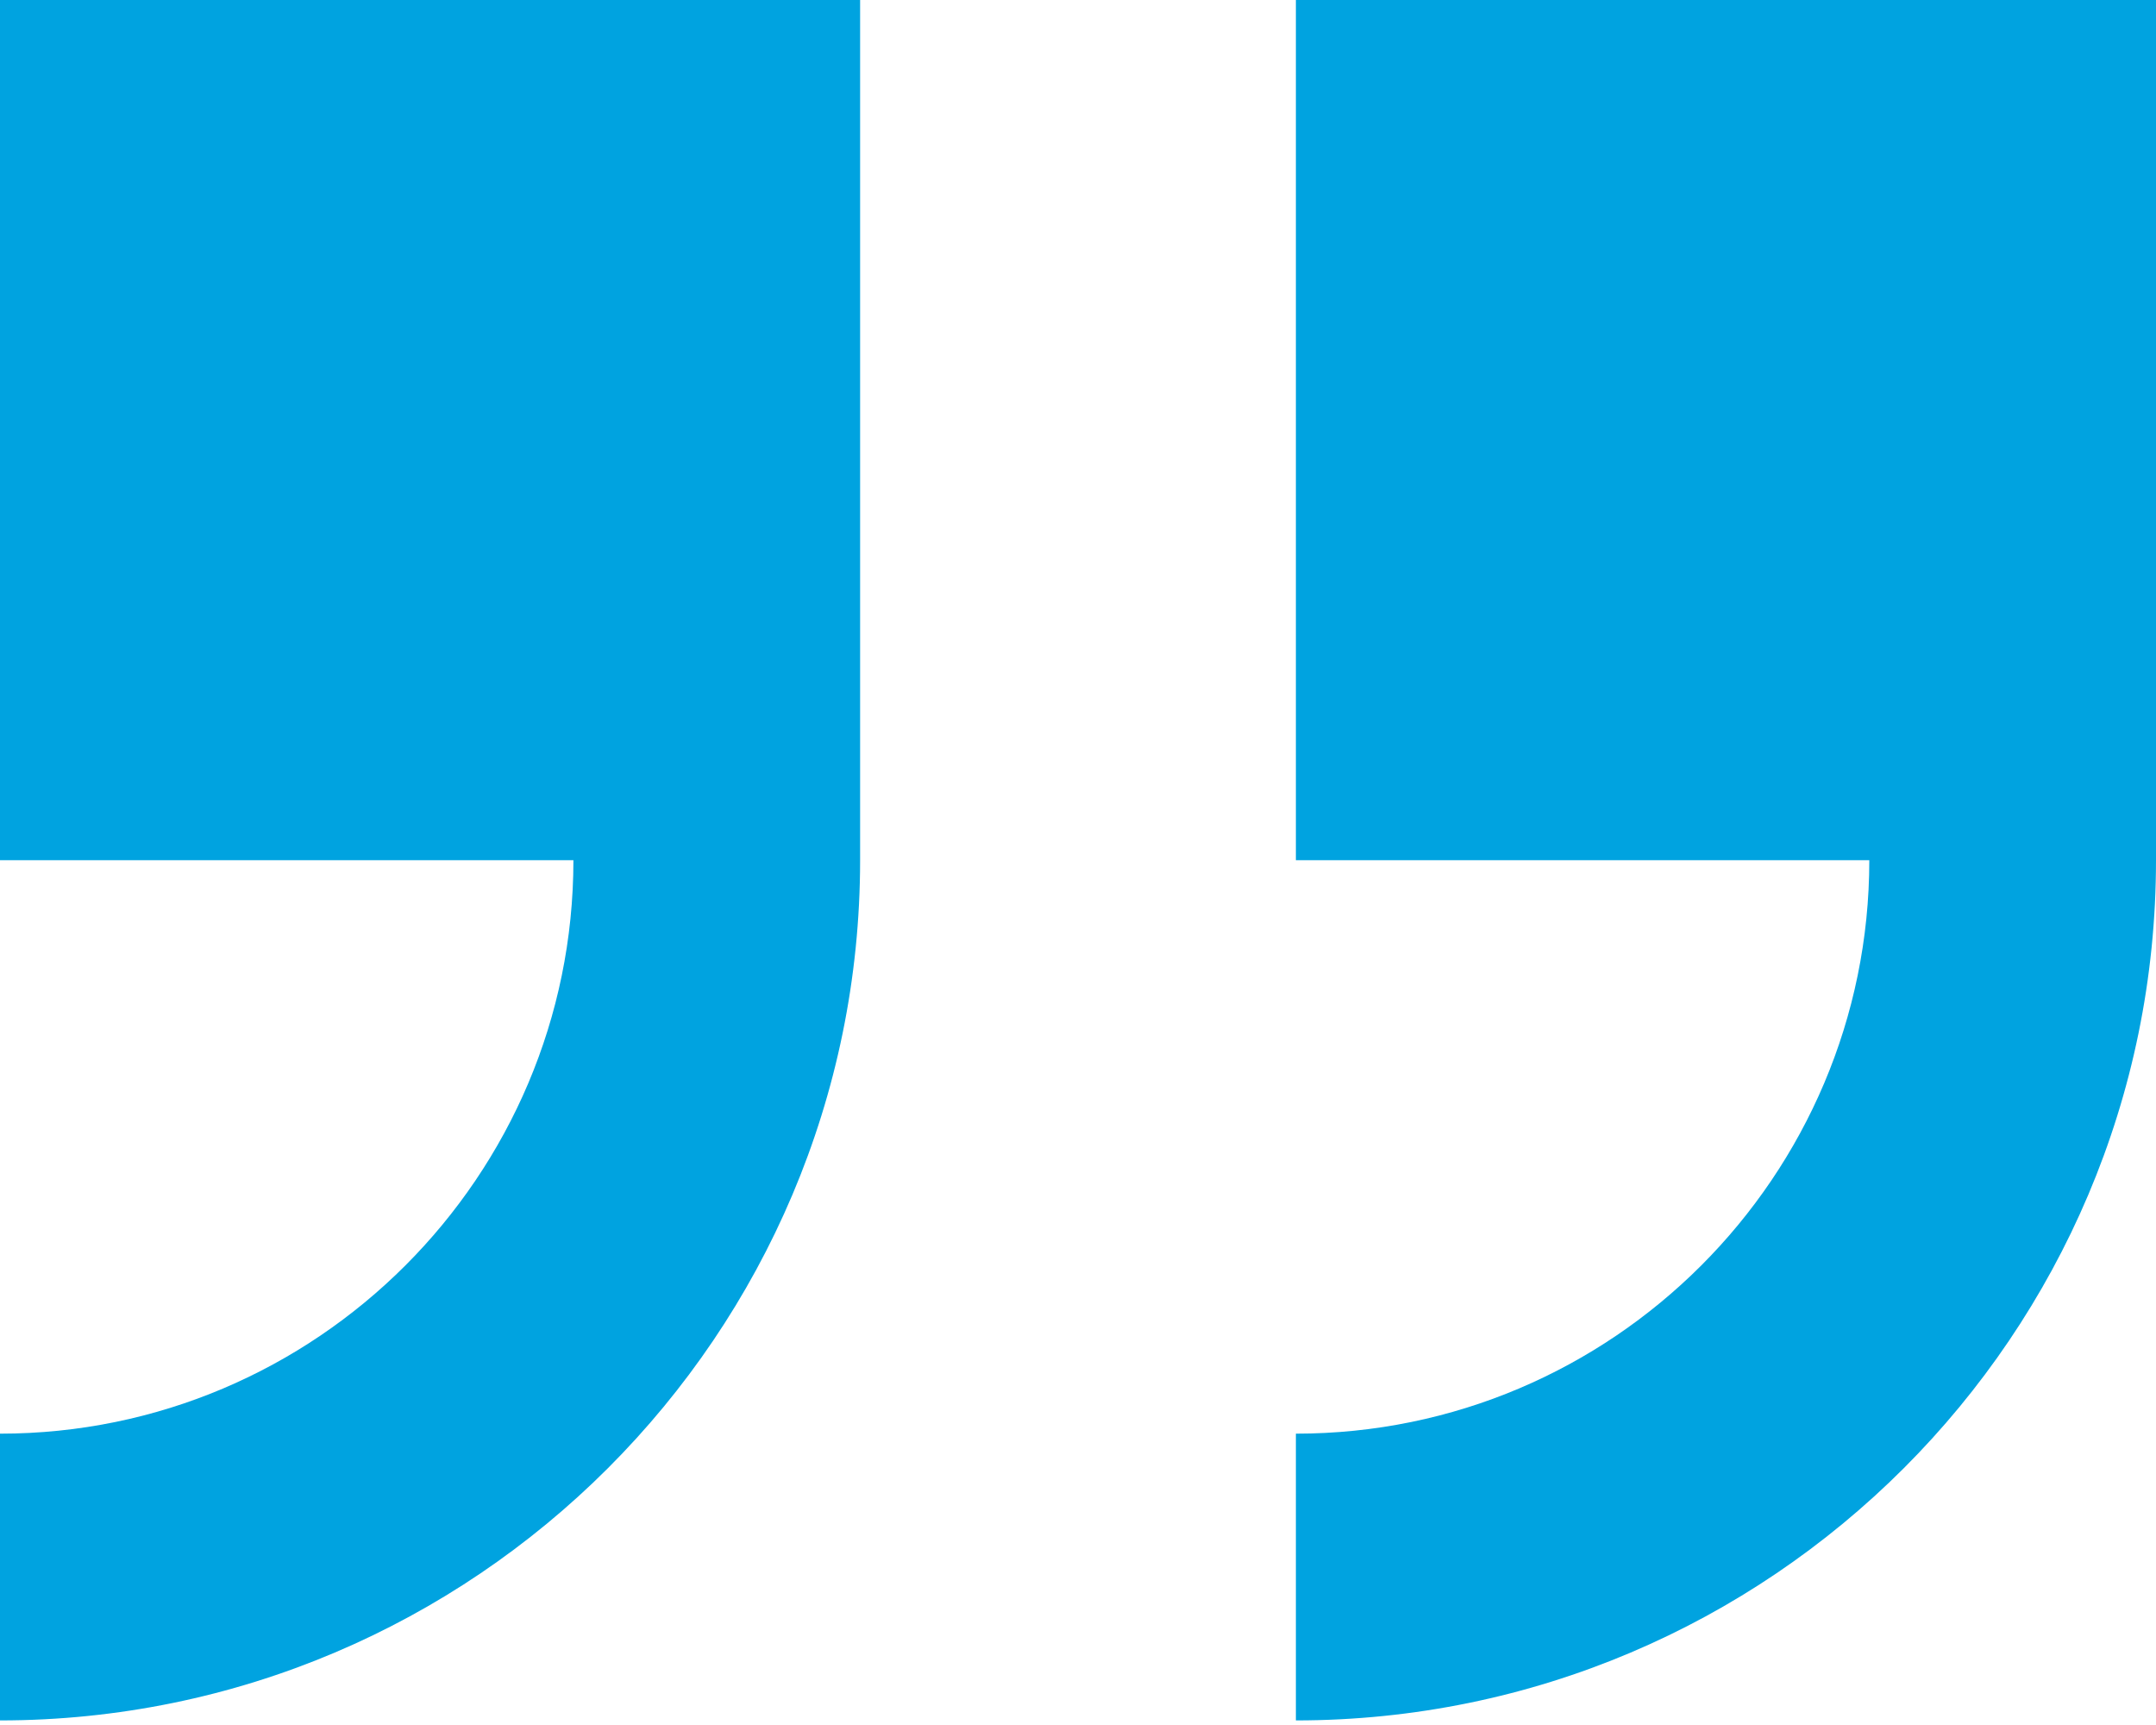
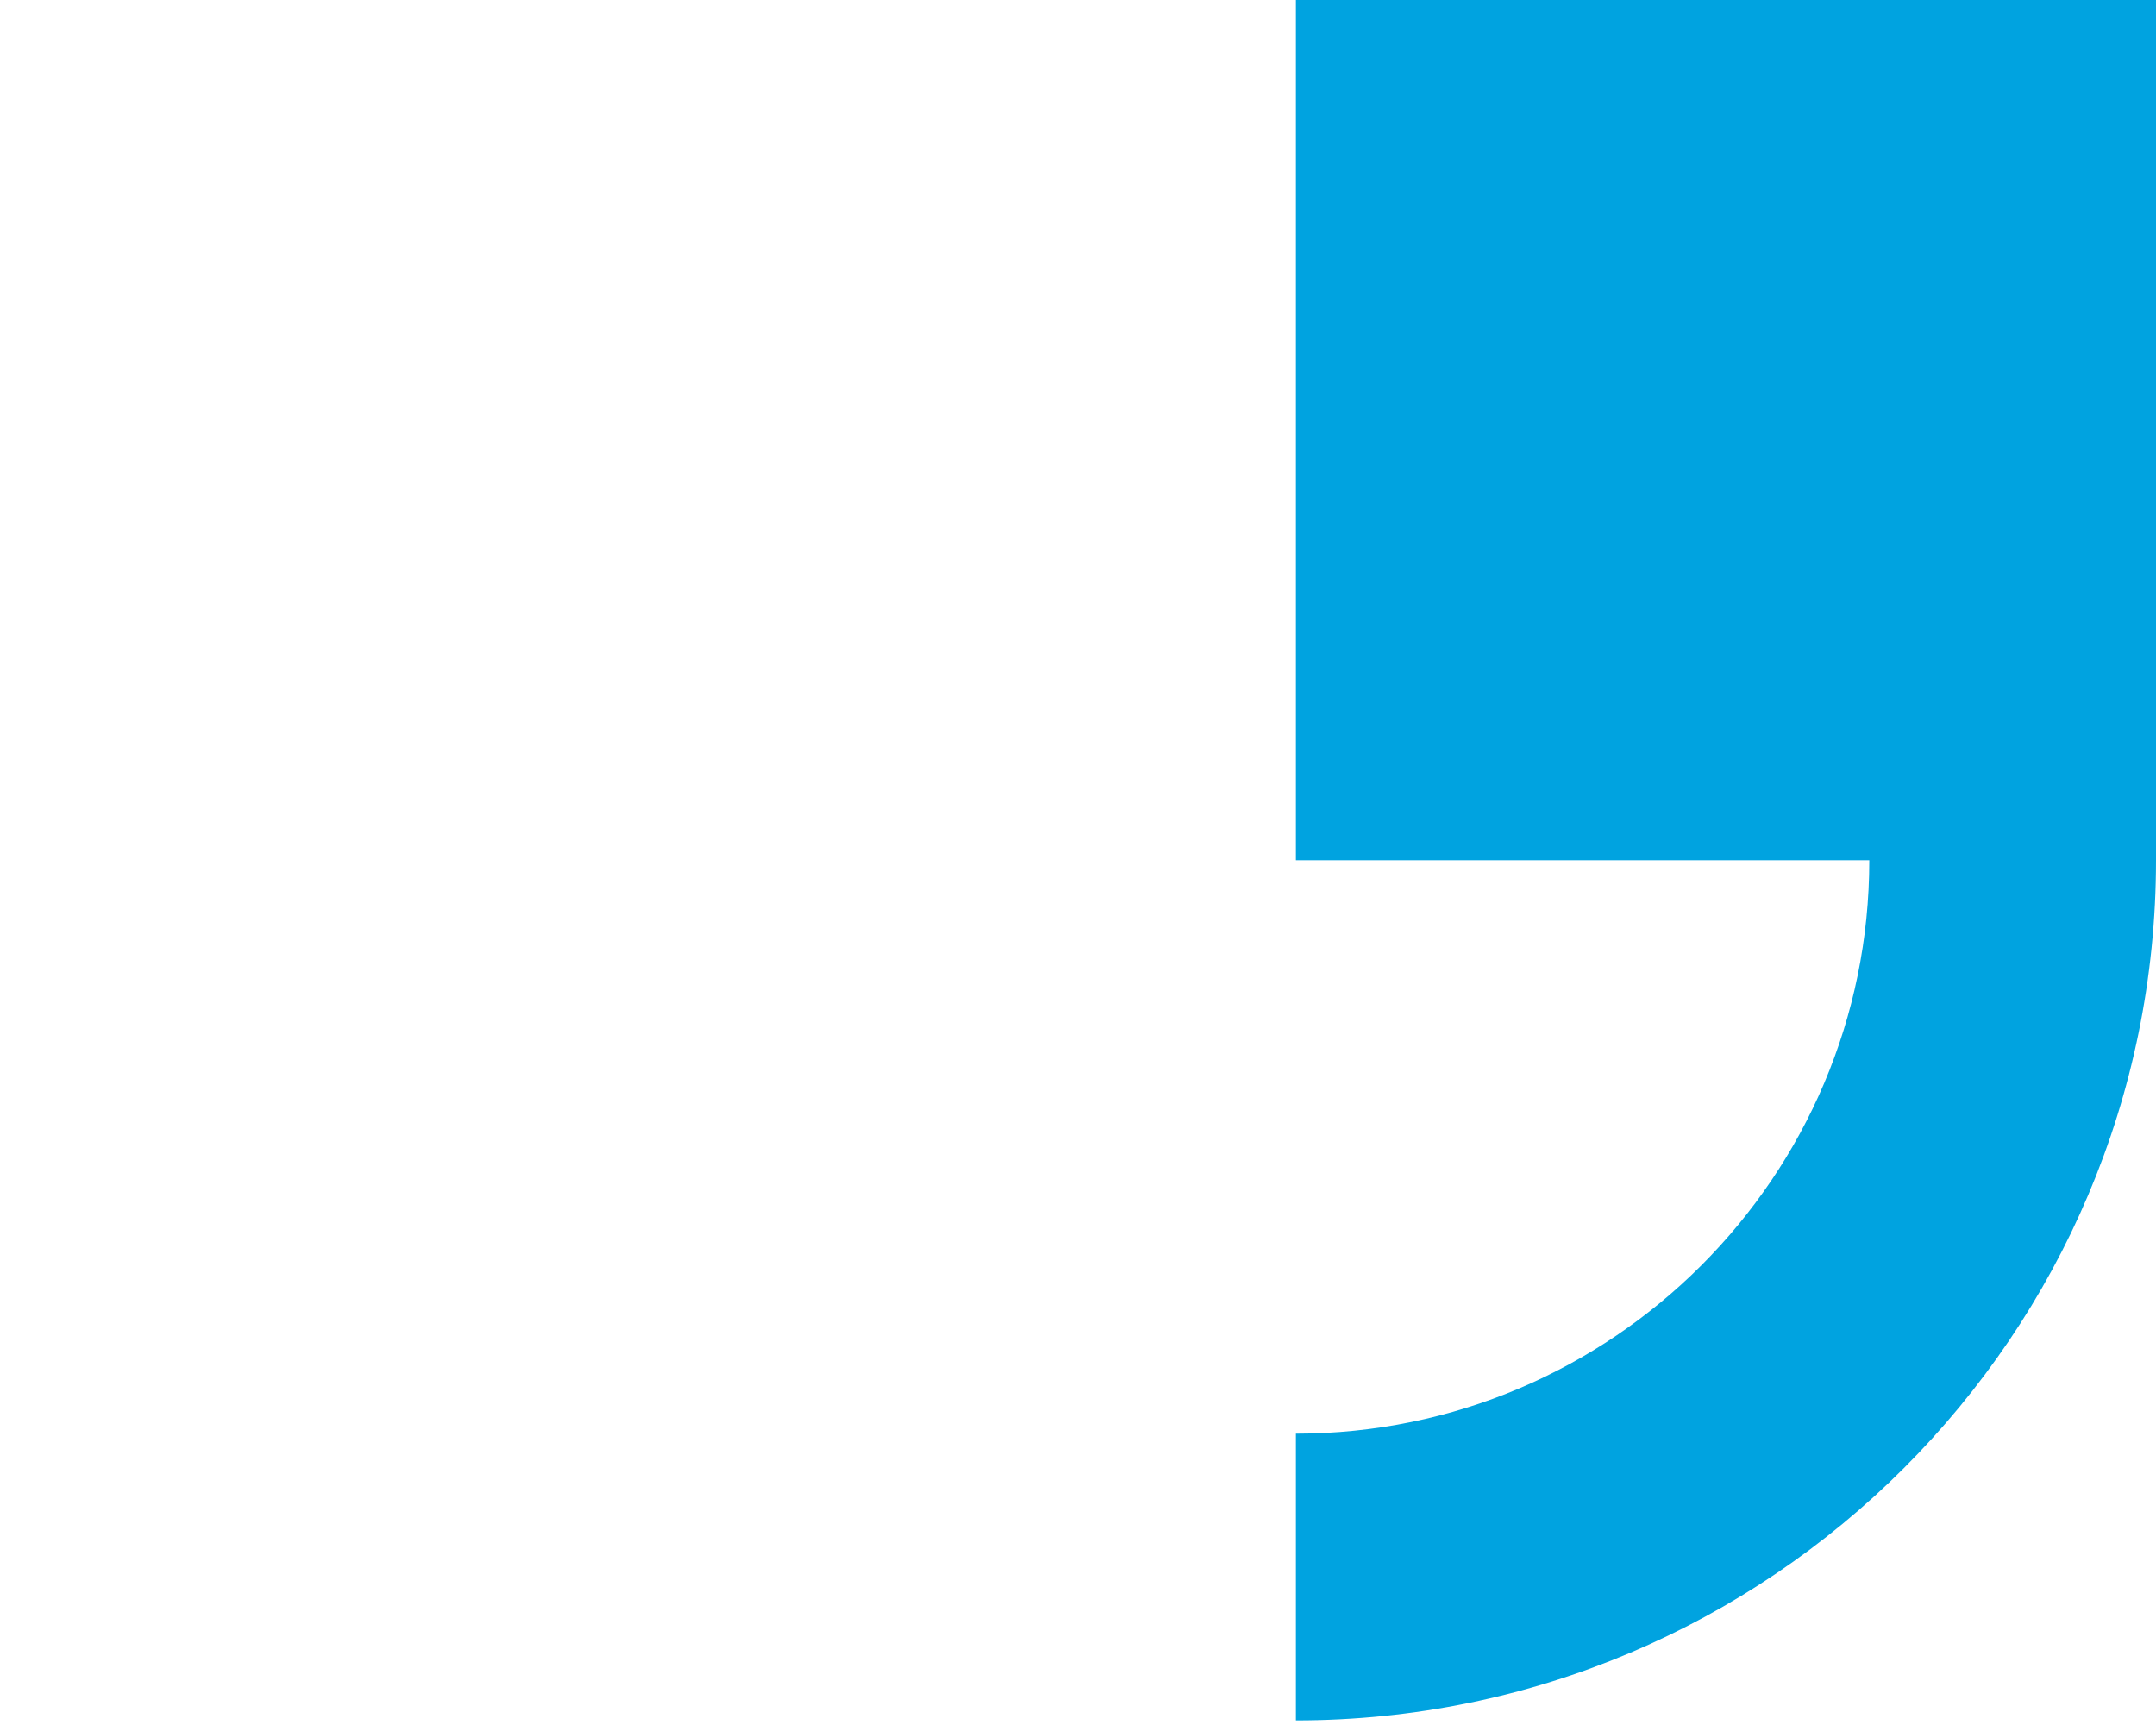
<svg xmlns="http://www.w3.org/2000/svg" width="80" height="64" viewBox="0 0 80 64" fill="none">
-   <path d="M0 0V31.915H21.277C21.277 43.643 11.74 53.191 0 53.191V63.83C17.599 63.83 31.915 49.514 31.915 31.915V0H0Z" fill="#00A3E0" />
  <path d="M48.085 0V31.915H69.362C69.362 43.643 59.825 53.191 48.085 53.191V63.83C65.684 63.83 80 49.514 80 31.915V0H48.085Z" fill="#00A3E0" />
</svg>